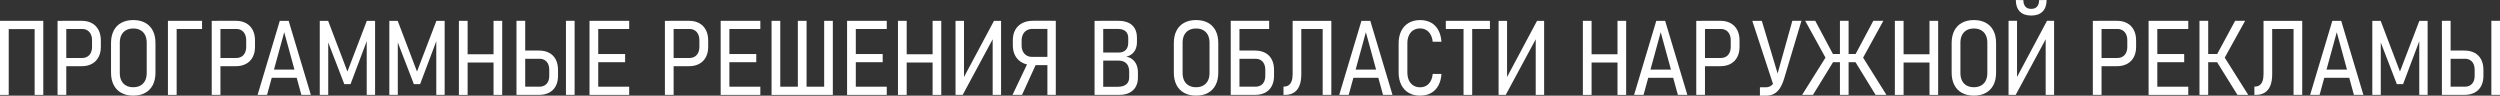
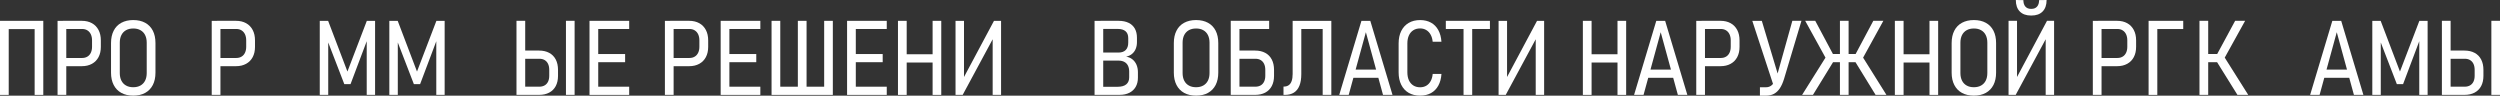
<svg xmlns="http://www.w3.org/2000/svg" xml:space="preserve" width="160.306mm" height="6.133mm" version="1.1" style="shape-rendering:geometricPrecision; text-rendering:geometricPrecision; image-rendering:optimizeQuality; fill-rule:evenodd; clip-rule:evenodd" viewBox="0 0 160306 6133">
  <rect x="0" y="0" width="160306" height="6133" fill="#333333" stroke="none" />
  <defs>
    <style type="text/css">
   
    .fil0 {fill:white;fill-rule:nonzero}
   
  </style>
  </defs>
  <g id="Слой_x0020_1">
    <path class="fil0" d="M2221 1336l555 0 0 4749 -555 0 0 -4749zm-2221 0l559 0 0 4749 -559 0 0 -4749zm379 0l2110 0 0 530 -2110 0 0 -530z" />
    <path id="1" class="fil0" d="M4034 3717l1237 0c126,0 237,-29 333,-87 96,-57 170,-141 221,-250 51,-108 77,-235 77,-379l0 -415c0,-148 -26,-277 -77,-385 -51,-109 -125,-194 -220,-253 -95,-60 -206,-90 -334,-90l-1237 0 0 -523 1218 0c245,0 460,51 643,152 183,101 323,246 423,435 99,188 148,410 148,664l0 421c0,251 -49,469 -148,656 -99,186 -240,329 -423,429 -183,100 -398,151 -643,151l-1218 0 0 -526zm-343 -2381l559 0 0 4749 -559 0 0 -4749z" />
    <path id="2" class="fil0" d="M8545 6133c-294,0 -549,-59 -764,-176 -214,-118 -378,-288 -491,-508 -114,-221 -171,-484 -171,-788l0 -1901c0,-308 57,-572 171,-793 113,-221 276,-390 491,-506 215,-116 469,-175 764,-175 295,0 551,59 764,175 213,116 377,285 491,506 113,221 169,485 169,793l0 1901c0,304 -57,568 -169,788 -114,221 -278,390 -491,508 -213,117 -468,176 -764,176zm0 -540c178,0 332,-36 462,-109 129,-73 229,-177 298,-313 68,-136 103,-299 103,-488l0 -1946c0,-190 -35,-352 -103,-488 -69,-136 -168,-241 -298,-313 -129,-74 -283,-109 -462,-109 -180,0 -333,36 -463,109 -129,73 -229,177 -298,313 -68,136 -103,299 -103,488l0 1946c0,190 35,352 103,488 69,136 168,241 298,313 129,74 283,109 463,109z" />
-     <path id="3" class="fil0" d="M10768 1336l559 0 0 4749 -559 0 0 -4749zm369 0l1819 0 0 523 -1819 0 0 -523z" />
    <path id="4" class="fil0" d="M13919 3717l1237 0c126,0 237,-29 333,-87 96,-57 170,-141 221,-250 51,-108 77,-235 77,-379l0 -415c0,-148 -26,-277 -77,-385 -51,-109 -125,-194 -220,-253 -95,-60 -206,-90 -334,-90l-1237 0 0 -523 1218 0c245,0 460,51 643,152 183,101 323,246 423,435 99,188 148,410 148,664l0 421c0,251 -49,469 -148,656 -99,186 -240,329 -423,429 -183,100 -398,151 -643,151l-1218 0 0 -526zm-343 -2381l559 0 0 4749 -559 0 0 -4749z" />
-     <path id="5" class="fil0" d="M17940 1336l569 0 1424 4749 -608 0 -1100 -4020 -1101 4020 -607 0 1424 -4749zm-692 3129l2006 0 0 523 -2006 0 0 -523z" />
    <polygon id="6" class="fil0" points="23522,1336 24051,1336 24051,6084 23515,6084 23515,2322 23557,2531 22477,5396 22078,5396 20998,2596 21047,2322 21047,6084 20504,6084 20504,1336 21040,1336 22278,4588 " />
    <polygon id="7" class="fil0" points="27983,1336 28512,1336 28512,6084 27976,6084 27976,2322 28019,2531 26938,5396 26539,5396 25459,2596 25508,2322 25508,6084 24965,6084 24965,1336 25502,1336 26739,4588 " />
-     <path id="8" class="fil0" d="M31647 1336l555 0 0 4749 -555 0 0 -4749zm-2221 0l559 0 0 4749 -559 0 0 -4749zm392 2143l2094 0 0 530 -2094 0 0 -530z" />
    <path id="9" class="fil0" d="M33461 5558l1127 0c128,0 240,-28 336,-83 96,-56 169,-136 220,-242 50,-106 75,-231 75,-375l0 -379c0,-147 -25,-275 -75,-381 -50,-107 -123,-188 -217,-245 -95,-57 -207,-85 -338,-85l-1127 0 0 -526 1104 0c251,0 467,49 650,147 183,98 323,240 420,426 96,186 145,407 145,662l0 388c0,253 -49,470 -145,653 -97,183 -237,323 -420,420 -183,97 -399,145 -650,145l-1104 0 0 -526zm-343 -4223l559 0 0 4749 -559 0 0 -4749zm3727 4749l-555 0 0 -4749 555 0 0 4749z" />
    <path id="10" class="fil0" d="M37801 1336l559 0 0 4749 -559 0 0 -4749zm323 4223l2221 0 0 526 -2221 0 0 -526zm0 -2094l1960 0 0 523 -1960 0 0 -523zm0 -2129l2221 0 0 523 -2221 0 0 -523z" />
    <path id="11" class="fil0" d="M42978 3717l1237 0c126,0 237,-29 333,-87 96,-57 170,-141 221,-250 51,-108 77,-235 77,-379l0 -415c0,-148 -26,-277 -77,-385 -51,-109 -125,-194 -220,-253 -95,-60 -206,-90 -334,-90l-1237 0 0 -523 1218 0c245,0 460,51 643,152 183,101 323,246 423,435 99,188 148,410 148,664l0 421c0,251 -49,469 -148,656 -99,186 -240,329 -423,429 -183,100 -398,151 -643,151l-1218 0 0 -526zm-343 -2381l559 0 0 4749 -559 0 0 -4749z" />
    <path id="12" class="fil0" d="M46211 1336l559 0 0 4749 -559 0 0 -4749zm323 4223l2221 0 0 526 -2221 0 0 -526zm0 -2094l1960 0 0 523 -1960 0 0 -523zm0 -2129l2221 0 0 523 -2221 0 0 -523z" />
    <path id="13" class="fil0" d="M52848 1336l555 0 0 4749 -555 0 0 -4749zm-2972 4223l3197 0 0 526 -3197 0 0 -526zm-402 -4223l559 0 0 4749 -559 0 0 -4749zm1686 0l559 0 0 4749 -559 0 0 -4749z" />
    <path id="14" class="fil0" d="M54317 1336l559 0 0 4749 -559 0 0 -4749zm323 4223l2221 0 0 526 -2221 0 0 -526zm0 -2094l1960 0 0 523 -1960 0 0 -523zm0 -2129l2221 0 0 523 -2221 0 0 -523z" />
    <path id="15" class="fil0" d="M59801 1336l555 0 0 4749 -555 0 0 -4749zm-2221 0l559 0 0 4749 -559 0 0 -4749zm392 2143l2094 0 0 530 -2094 0 0 -530z" />
    <polygon id="16" class="fil0" points="63652,6081 63652,2283 63773,2293 61731,6081 61271,6081 61271,1336 61814,1336 61814,5164 61706,5140 63737,1336 64191,1336 64191,6081 " />
-     <path id="17" class="fil0" d="M66238 4174c-264,0 -493,-51 -686,-154 -194,-102 -344,-249 -449,-439 -106,-191 -158,-415 -158,-674l0 -327c0,-254 52,-476 156,-664 105,-188 254,-332 449,-433 195,-100 424,-151 688,-151l1173 0 0 523 -1215 0c-139,0 -261,31 -365,94 -104,61 -183,149 -239,264 -56,114 -84,249 -84,404l0 290c0,151 28,282 84,394 56,113 135,198 239,259 104,60 225,89 365,89l1215 0 0 526 -1173 0zm-262 -297l497 149 -938 2058 -611 0 1051 -2207zm1186 -2545l538 0 0 4752 -538 0 0 -4752z" />
    <path id="18" class="fil0" d="M70578 5565l1075 0c254,0 444,-52 567,-158 125,-106 186,-254 186,-446l0 -369c0,-148 -26,-274 -78,-380 -52,-106 -129,-186 -232,-242 -103,-56 -229,-84 -379,-84l-1139 0 0 -516 1139 0c205,0 360,-54 467,-163 107,-109 161,-266 161,-474l0 -291c0,-193 -58,-340 -172,-439 -115,-99 -281,-148 -498,-148l-1097 0 0 -520 1146 0c255,0 471,44 647,130 176,87 310,212 399,372 89,162 134,356 134,582l0 284c0,156 -27,299 -79,428 -52,128 -130,236 -235,324 -104,88 -232,147 -381,178 156,23 292,81 406,174 115,93 202,210 262,351 59,142 89,300 89,474l0 350c0,224 -47,419 -141,584 -94,165 -229,293 -405,382 -176,89 -385,134 -624,134l-1217 0 0 -520zm-392 -4229l555 0 0 4749 -555 0 0 -4749z" />
    <path id="19" class="fil0" d="M76695 6133c-294,0 -549,-59 -764,-176 -214,-118 -378,-288 -491,-508 -114,-221 -171,-484 -171,-788l0 -1901c0,-308 57,-572 171,-793 113,-221 276,-390 491,-506 215,-116 469,-175 764,-175 295,0 551,59 764,175 213,116 377,285 491,506 113,221 169,485 169,793l0 1901c0,304 -57,568 -169,788 -114,221 -278,390 -491,508 -213,117 -468,176 -764,176zm0 -540c178,0 332,-36 462,-109 129,-73 229,-177 298,-313 68,-136 103,-299 103,-488l0 -1946c0,-190 -35,-352 -103,-488 -69,-136 -168,-241 -298,-313 -129,-74 -283,-109 -462,-109 -180,0 -333,36 -463,109 -129,73 -229,177 -298,313 -68,136 -103,299 -103,488l0 1946c0,190 35,352 103,488 69,136 168,241 298,313 129,74 283,109 463,109z" />
    <path id="20" class="fil0" d="M79261 5558l1241 0c128,0 241,-28 337,-83 96,-56 168,-136 219,-242 50,-106 76,-231 76,-375l0 -379c0,-147 -26,-275 -76,-381 -50,-107 -123,-188 -217,-245 -95,-57 -207,-85 -338,-85l-1241 0 0 -526 1218 0c250,0 466,49 650,147 183,98 322,240 419,426 97,186 145,407 145,662l0 388c0,253 -48,470 -145,653 -97,183 -236,323 -419,420 -184,97 -400,145 -650,145l-1218 0 0 -526zm-343 -4223l559 0 0 4749 -559 0 0 -4749zm369 0l2094 0 0 523 -2094 0 0 -523z" />
    <path id="21" class="fil0" d="M82298 5552l19 0c127,0 232,-29 316,-88 84,-58 147,-147 190,-268 42,-119 64,-270 64,-450l0 -3410 555 0 0 3417c0,295 -39,542 -119,739 -79,197 -197,346 -353,445 -157,99 -352,148 -585,148l-85 0 0 -533zm2515 -4216l555 0 0 4749 -555 0 0 -4749zm-1598 0l1894 0 0 523 -1894 0 0 -523z" />
    <path id="22" class="fil0" d="M87298 1336l569 0 1424 4749 -608 0 -1100 -4020 -1101 4020 -607 0 1424 -4749zm-692 3129l2006 0 0 523 -2006 0 0 -523z" />
    <path id="23" class="fil0" d="M91061 6133c-281,0 -525,-60 -732,-179 -206,-120 -366,-292 -478,-518 -113,-225 -168,-491 -168,-795l0 -1858c0,-307 56,-573 168,-797 113,-224 272,-397 478,-517 207,-122 451,-182 732,-182 265,0 497,55 696,164 197,108 355,268 469,477 116,209 184,459 203,750l0 0 -562 0 0 0c-17,-178 -61,-332 -134,-460 -71,-128 -165,-226 -281,-293 -115,-68 -246,-102 -391,-102 -166,0 -310,38 -434,116 -123,77 -217,188 -284,333 -66,144 -99,314 -99,511l0 1858c0,196 34,366 99,509 67,144 162,254 284,331 124,78 268,116 434,116 147,0 279,-32 394,-99 114,-66 207,-163 279,-291 72,-127 117,-282 134,-465l0 0 562 0 0 0c-19,292 -87,542 -203,751 -115,208 -272,368 -469,476 -198,109 -430,164 -696,164z" />
    <path id="24" class="fil0" d="M93846 1676l555 0 0 4409 -555 0 0 -4409zm-1136 -340l2828 0 0 523 -2828 0 0 -523z" />
    <polygon id="25" class="fil0" points="98474,6081 98474,2283 98595,2293 96553,6081 96093,6081 96093,1336 96636,1336 96636,5164 96528,5140 98559,1336 99013,1336 99013,6081 " />
    <path id="26" class="fil0" d="M103718 1336l555 0 0 4749 -555 0 0 -4749zm-2221 0l559 0 0 4749 -559 0 0 -4749zm392 2143l2094 0 0 530 -2094 0 0 -530z" />
    <path id="27" class="fil0" d="M106204 1336l569 0 1424 4749 -608 0 -1100 -4020 -1101 4020 -607 0 1424 -4749zm-692 3129l2006 0 0 523 -2006 0 0 -523z" />
    <path id="28" class="fil0" d="M109111 3717l1237 0c126,0 237,-29 333,-87 96,-57 170,-141 221,-250 51,-108 77,-235 77,-379l0 -415c0,-148 -26,-277 -77,-385 -51,-109 -125,-194 -220,-253 -95,-60 -206,-90 -334,-90l-1237 0 0 -523 1218 0c245,0 460,51 643,152 183,101 323,246 423,435 99,188 148,410 148,664l0 421c0,251 -49,469 -148,656 -99,186 -240,329 -423,429 -183,100 -398,151 -643,151l-1218 0 0 -526zm-343 -2381l559 0 0 4749 -559 0 0 -4749z" />
    <path id="29" class="fil0" d="M112361 1336l611 0 1088 3625 -333 533 -1366 -4158zm2038 3717c-76,249 -167,452 -272,611 -106,159 -232,278 -378,355 -146,77 -316,116 -510,116l-388 0 0 -540 388 0c116,0 217,-28 306,-85 88,-56 167,-144 235,-261 69,-118 129,-269 182,-454l967 -3459 584 0 -1114 3717z" />
    <path id="30" class="fil0" d="M118958 3517l1163 -2182 644 0 -1444 2626 -363 -445zm-9 421l489 -288 1525 2434 -696 0 -1319 -2146zm-1865 -288l486 288 -1319 2146 -696 0 1528 -2434zm-1330 -2315l644 0 1163 2182 -360 445 -1447 -2626zm1313 2129l2388 0 0 523 -2388 0 0 -523zm914 -2129l556 0 0 4749 -556 0 0 -4749z" />
    <path id="31" class="fil0" d="M123724 1336l555 0 0 4749 -555 0 0 -4749zm-2221 0l559 0 0 4749 -559 0 0 -4749zm392 2143l2094 0 0 530 -2094 0 0 -530z" />
    <path id="32" class="fil0" d="M126570 6133c-294,0 -549,-59 -764,-176 -214,-118 -378,-288 -491,-508 -114,-221 -171,-484 -171,-788l0 -1901c0,-308 57,-572 171,-793 113,-221 276,-390 491,-506 215,-116 469,-175 764,-175 295,0 551,59 764,175 213,116 377,285 491,506 113,221 169,485 169,793l0 1901c0,304 -57,568 -169,788 -114,221 -278,390 -491,508 -213,117 -468,176 -764,176zm0 -540c178,0 332,-36 462,-109 129,-73 229,-177 298,-313 68,-136 103,-299 103,-488l0 -1946c0,-190 -35,-352 -103,-488 -69,-136 -168,-241 -298,-313 -129,-74 -283,-109 -462,-109 -180,0 -333,36 -463,109 -129,73 -229,177 -298,313 -68,136 -103,299 -103,488l0 1946c0,190 35,352 103,488 69,136 168,241 298,313 129,74 283,109 463,109z" />
    <path id="33" class="fil0" d="M131174 6081l0 -3798 120 10 -2041 3788 -460 0 0 -4746 543 0 0 3828 -108 -23 2031 -3805 454 0 0 4746 -538 0zm59 -6081c0,318 -86,563 -255,737 -169,173 -409,259 -718,259l-27 0c-309,0 -548,-86 -718,-259 -171,-174 -255,-419 -255,-737l484 7c0,178 42,317 128,415 87,98 207,147 361,147l27 0c156,0 278,-49 363,-147 86,-98 129,-236 129,-415l481 -7z" />
    <path id="34" class="fil0" d="M134540 3717l1237 0c126,0 237,-29 333,-87 96,-57 170,-141 221,-250 51,-108 77,-235 77,-379l0 -415c0,-148 -26,-277 -77,-385 -51,-109 -125,-194 -220,-253 -95,-60 -206,-90 -334,-90l-1237 0 0 -523 1218 0c245,0 460,51 643,152 183,101 323,246 423,435 99,188 148,410 148,664l0 421c0,251 -49,469 -148,656 -99,186 -240,329 -423,429 -183,100 -398,151 -643,151l-1218 0 0 -526zm-343 -2381l559 0 0 4749 -559 0 0 -4749z" />
-     <path id="35" class="fil0" d="M137773 1336l559 0 0 4749 -559 0 0 -4749zm323 4223l2221 0 0 526 -2221 0 0 -526zm0 -2094l1960 0 0 523 -1960 0 0 -523zm0 -2129l2221 0 0 523 -2221 0 0 -523z" />
+     <path id="35" class="fil0" d="M137773 1336l559 0 0 4749 -559 0 0 -4749zl2221 0 0 526 -2221 0 0 -526zm0 -2094l1960 0 0 523 -1960 0 0 -523zm0 -2129l2221 0 0 523 -2221 0 0 -523z" />
    <path id="36" class="fil0" d="M142143 3517l1179 -2182 640 0 -1454 2626 -366 -445zm-9 421l493 -288 1535 2434 -692 0 -1336 -2146zm-1098 -2603l559 0 0 4749 -559 0 0 -4749zm323 2129l1284 0 0 523 -1284 0 0 -523z" />
-     <path id="37" class="fil0" d="M144554 5552l19 0c127,0 232,-29 316,-88 84,-58 147,-147 190,-268 42,-119 64,-270 64,-450l0 -3410 555 0 0 3417c0,295 -39,542 -119,739 -79,197 -197,346 -353,445 -157,99 -352,148 -585,148l-85 0 0 -533zm2515 -4216l555 0 0 4749 -555 0 0 -4749zm-1598 0l1894 0 0 523 -1894 0 0 -523z" />
    <path id="38" class="fil0" d="M149554 1336l569 0 1424 4749 -608 0 -1100 -4020 -1101 4020 -607 0 1424 -4749zm-692 3129l2006 0 0 523 -2006 0 0 -523z" />
    <polygon id="39" class="fil0" points="155136,1336 155665,1336 155665,6084 155129,6084 155129,2322 155171,2531 154091,5396 153692,5396 152612,2596 152661,2322 152661,6084 152118,6084 152118,1336 152654,1336 153891,4588 " />
    <path id="40" class="fil0" d="M156923 5558l1127 0c128,0 240,-28 336,-83 96,-56 169,-136 220,-242 50,-106 75,-231 75,-375l0 -379c0,-147 -25,-275 -75,-381 -50,-107 -123,-188 -217,-245 -95,-57 -207,-85 -338,-85l-1127 0 0 -526 1104 0c251,0 467,49 650,147 183,98 323,240 420,426 96,186 145,407 145,662l0 388c0,253 -49,470 -145,653 -97,183 -237,323 -420,420 -183,97 -399,145 -650,145l-1104 0 0 -526zm-343 -4223l559 0 0 4749 -559 0 0 -4749zm3727 4749l-555 0 0 -4749 555 0 0 4749z" />
  </g>
</svg>